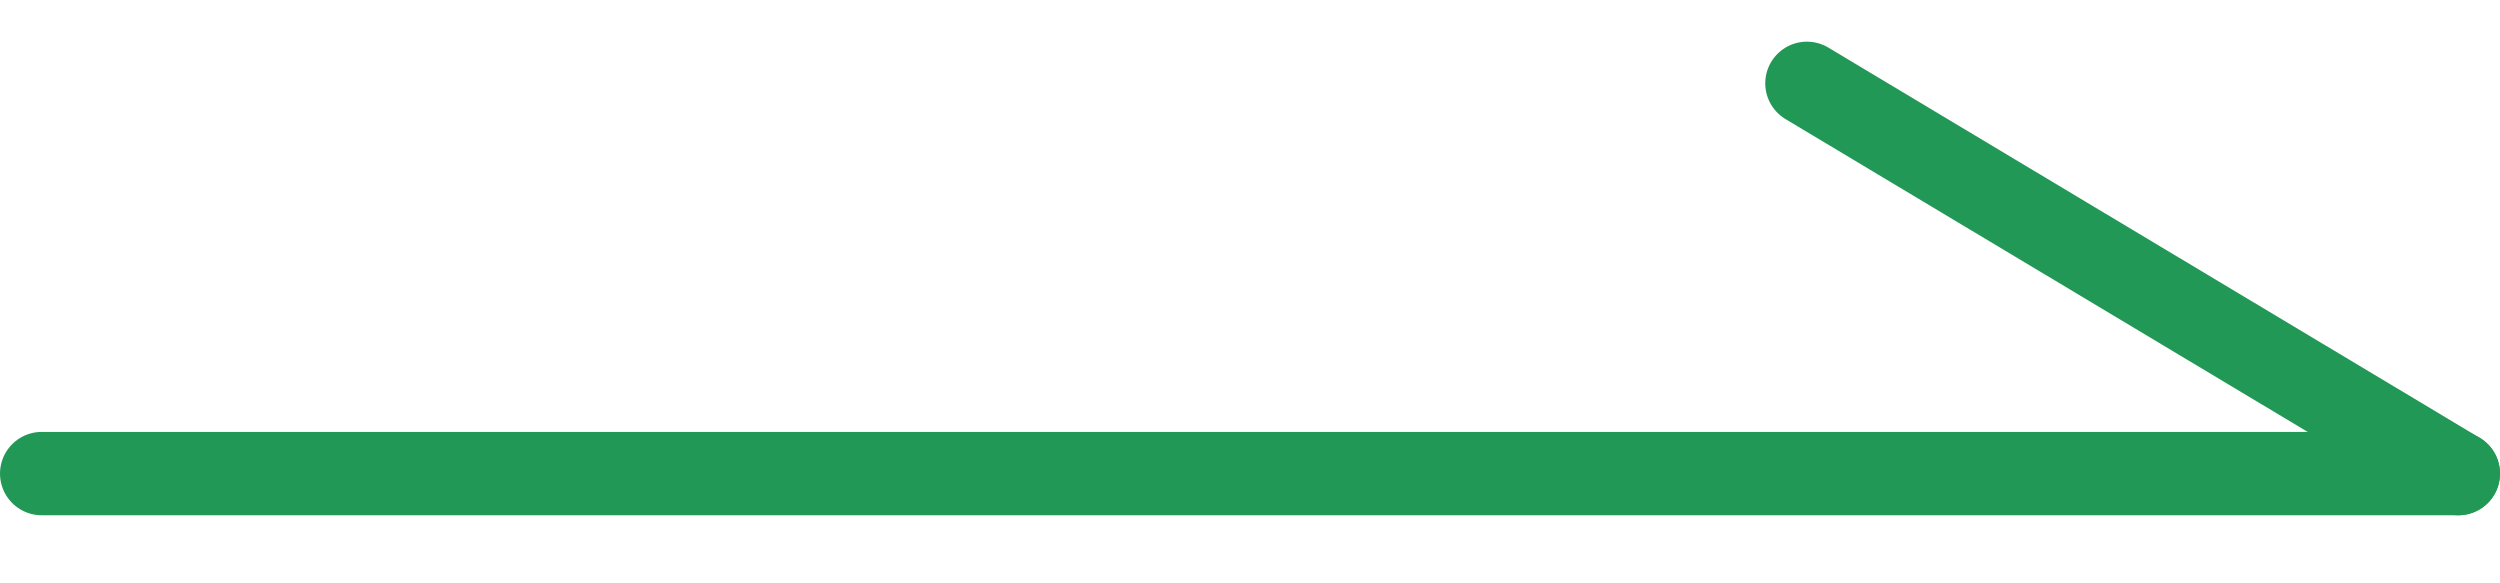
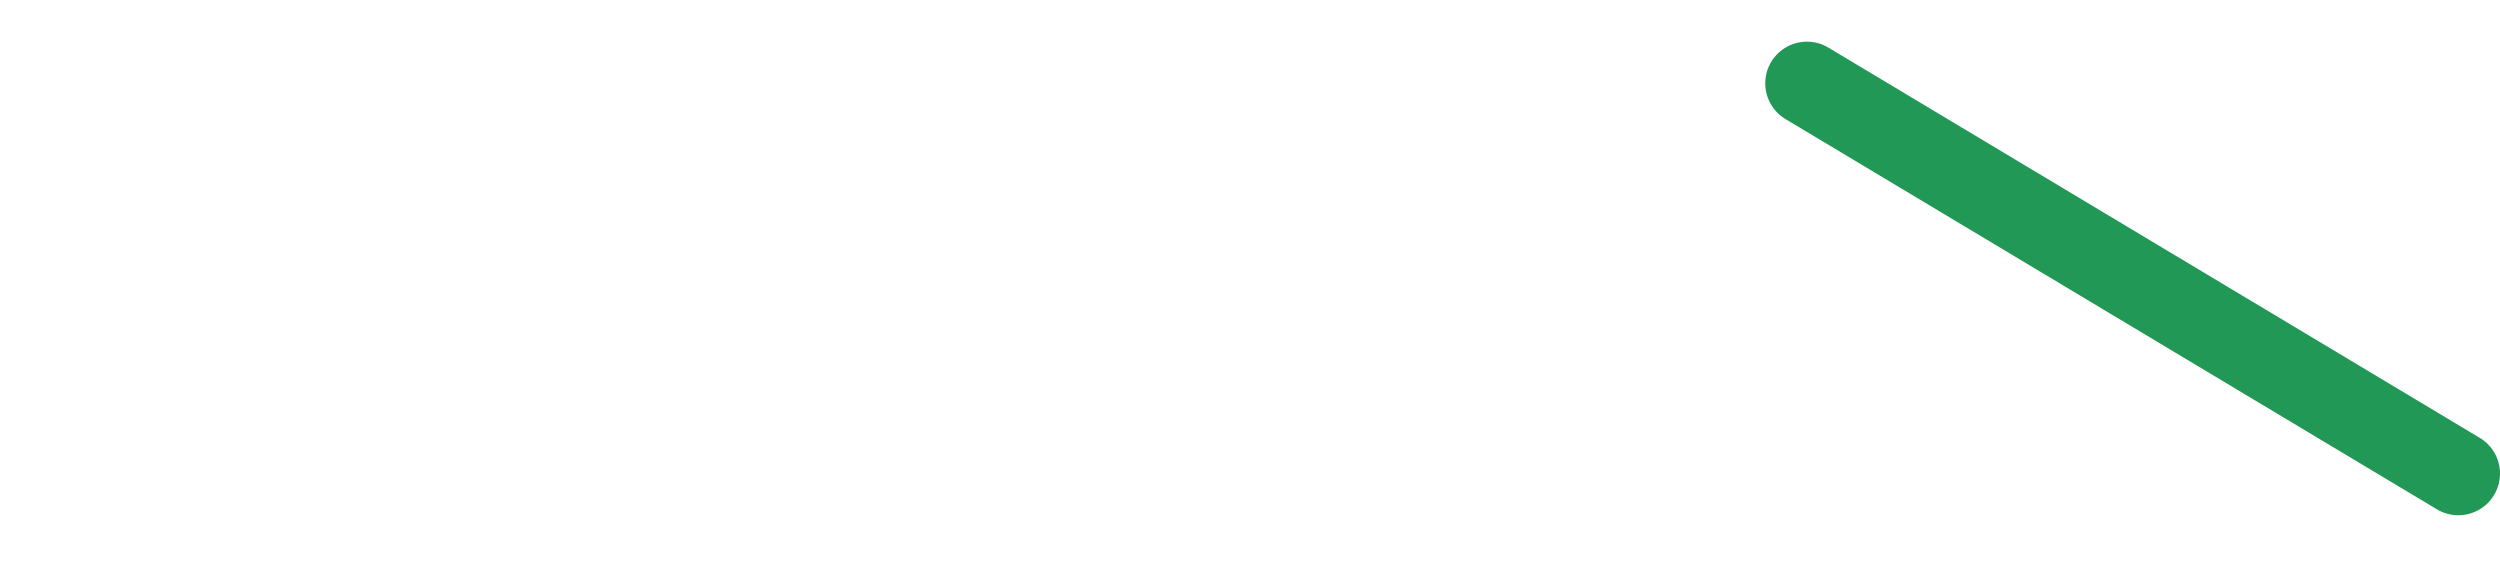
<svg xmlns="http://www.w3.org/2000/svg" width="30" height="7" viewBox="0 0 30 7" fill="none">
-   <line x1="0.5" y1="5.683" x2="29.5" y2="5.683" stroke="#219855" stroke-linecap="round" />
  <path d="M21.683 1L29.5 5.683" stroke="#219855" stroke-linecap="round" />
</svg>